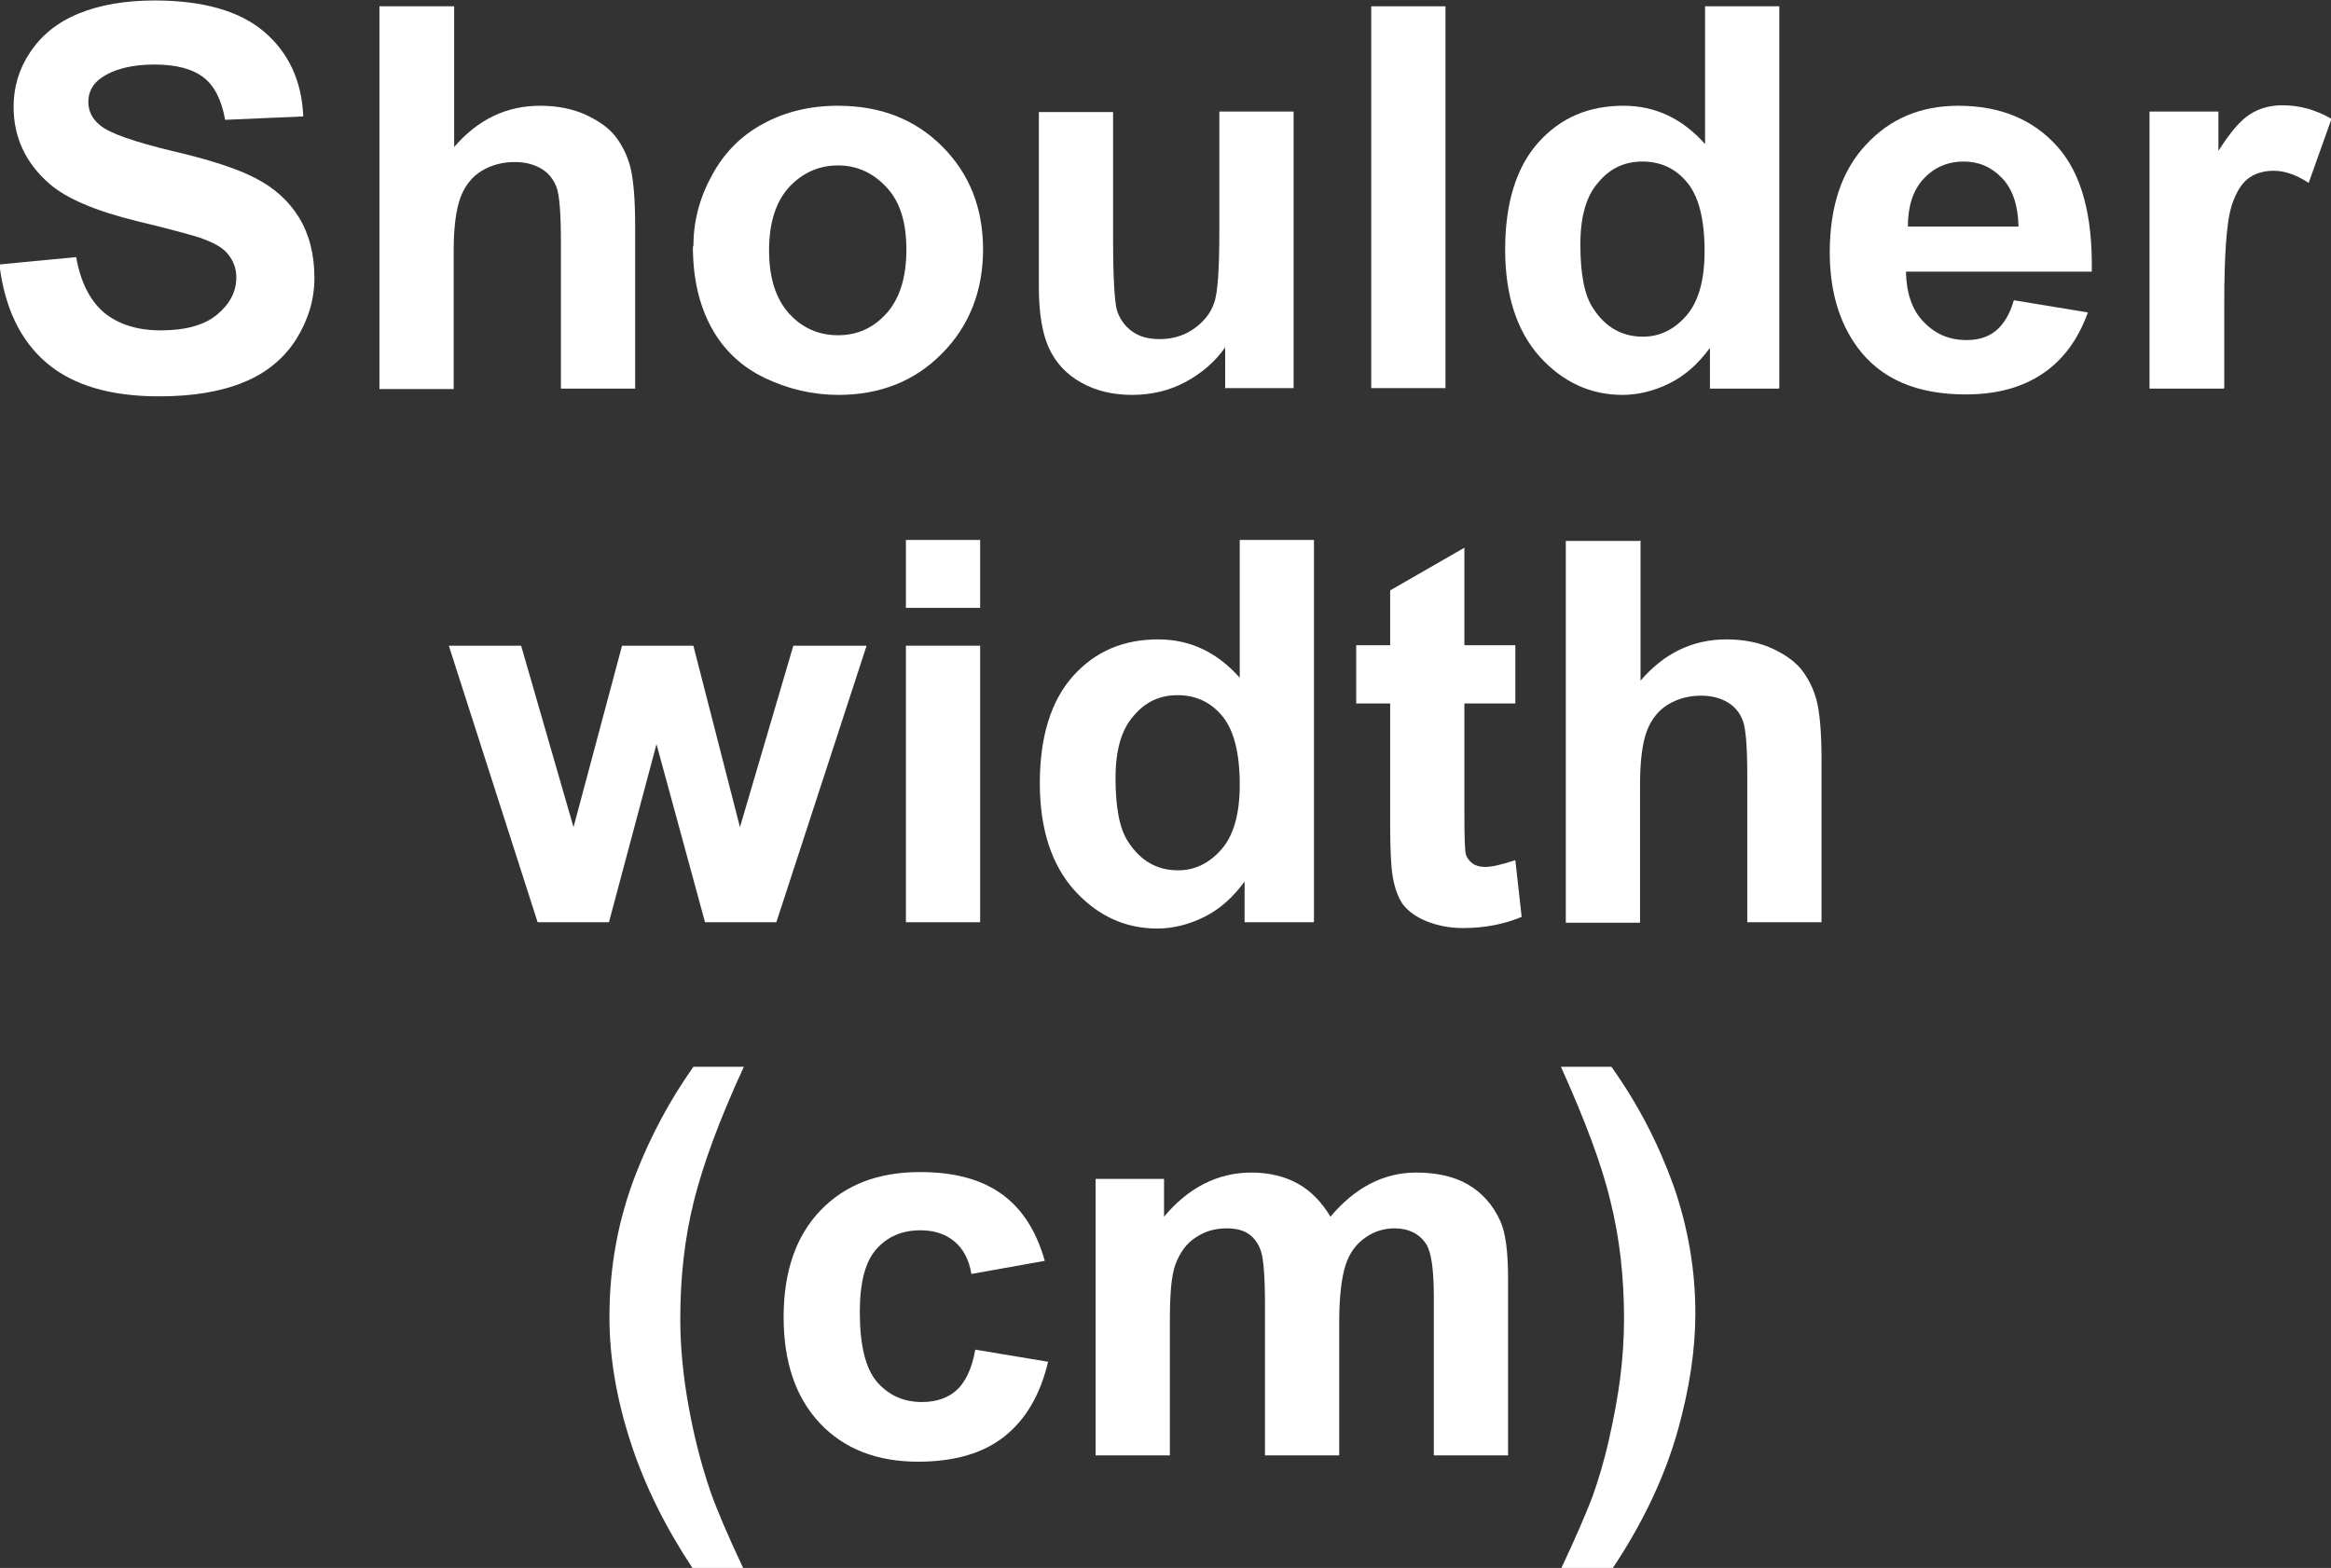
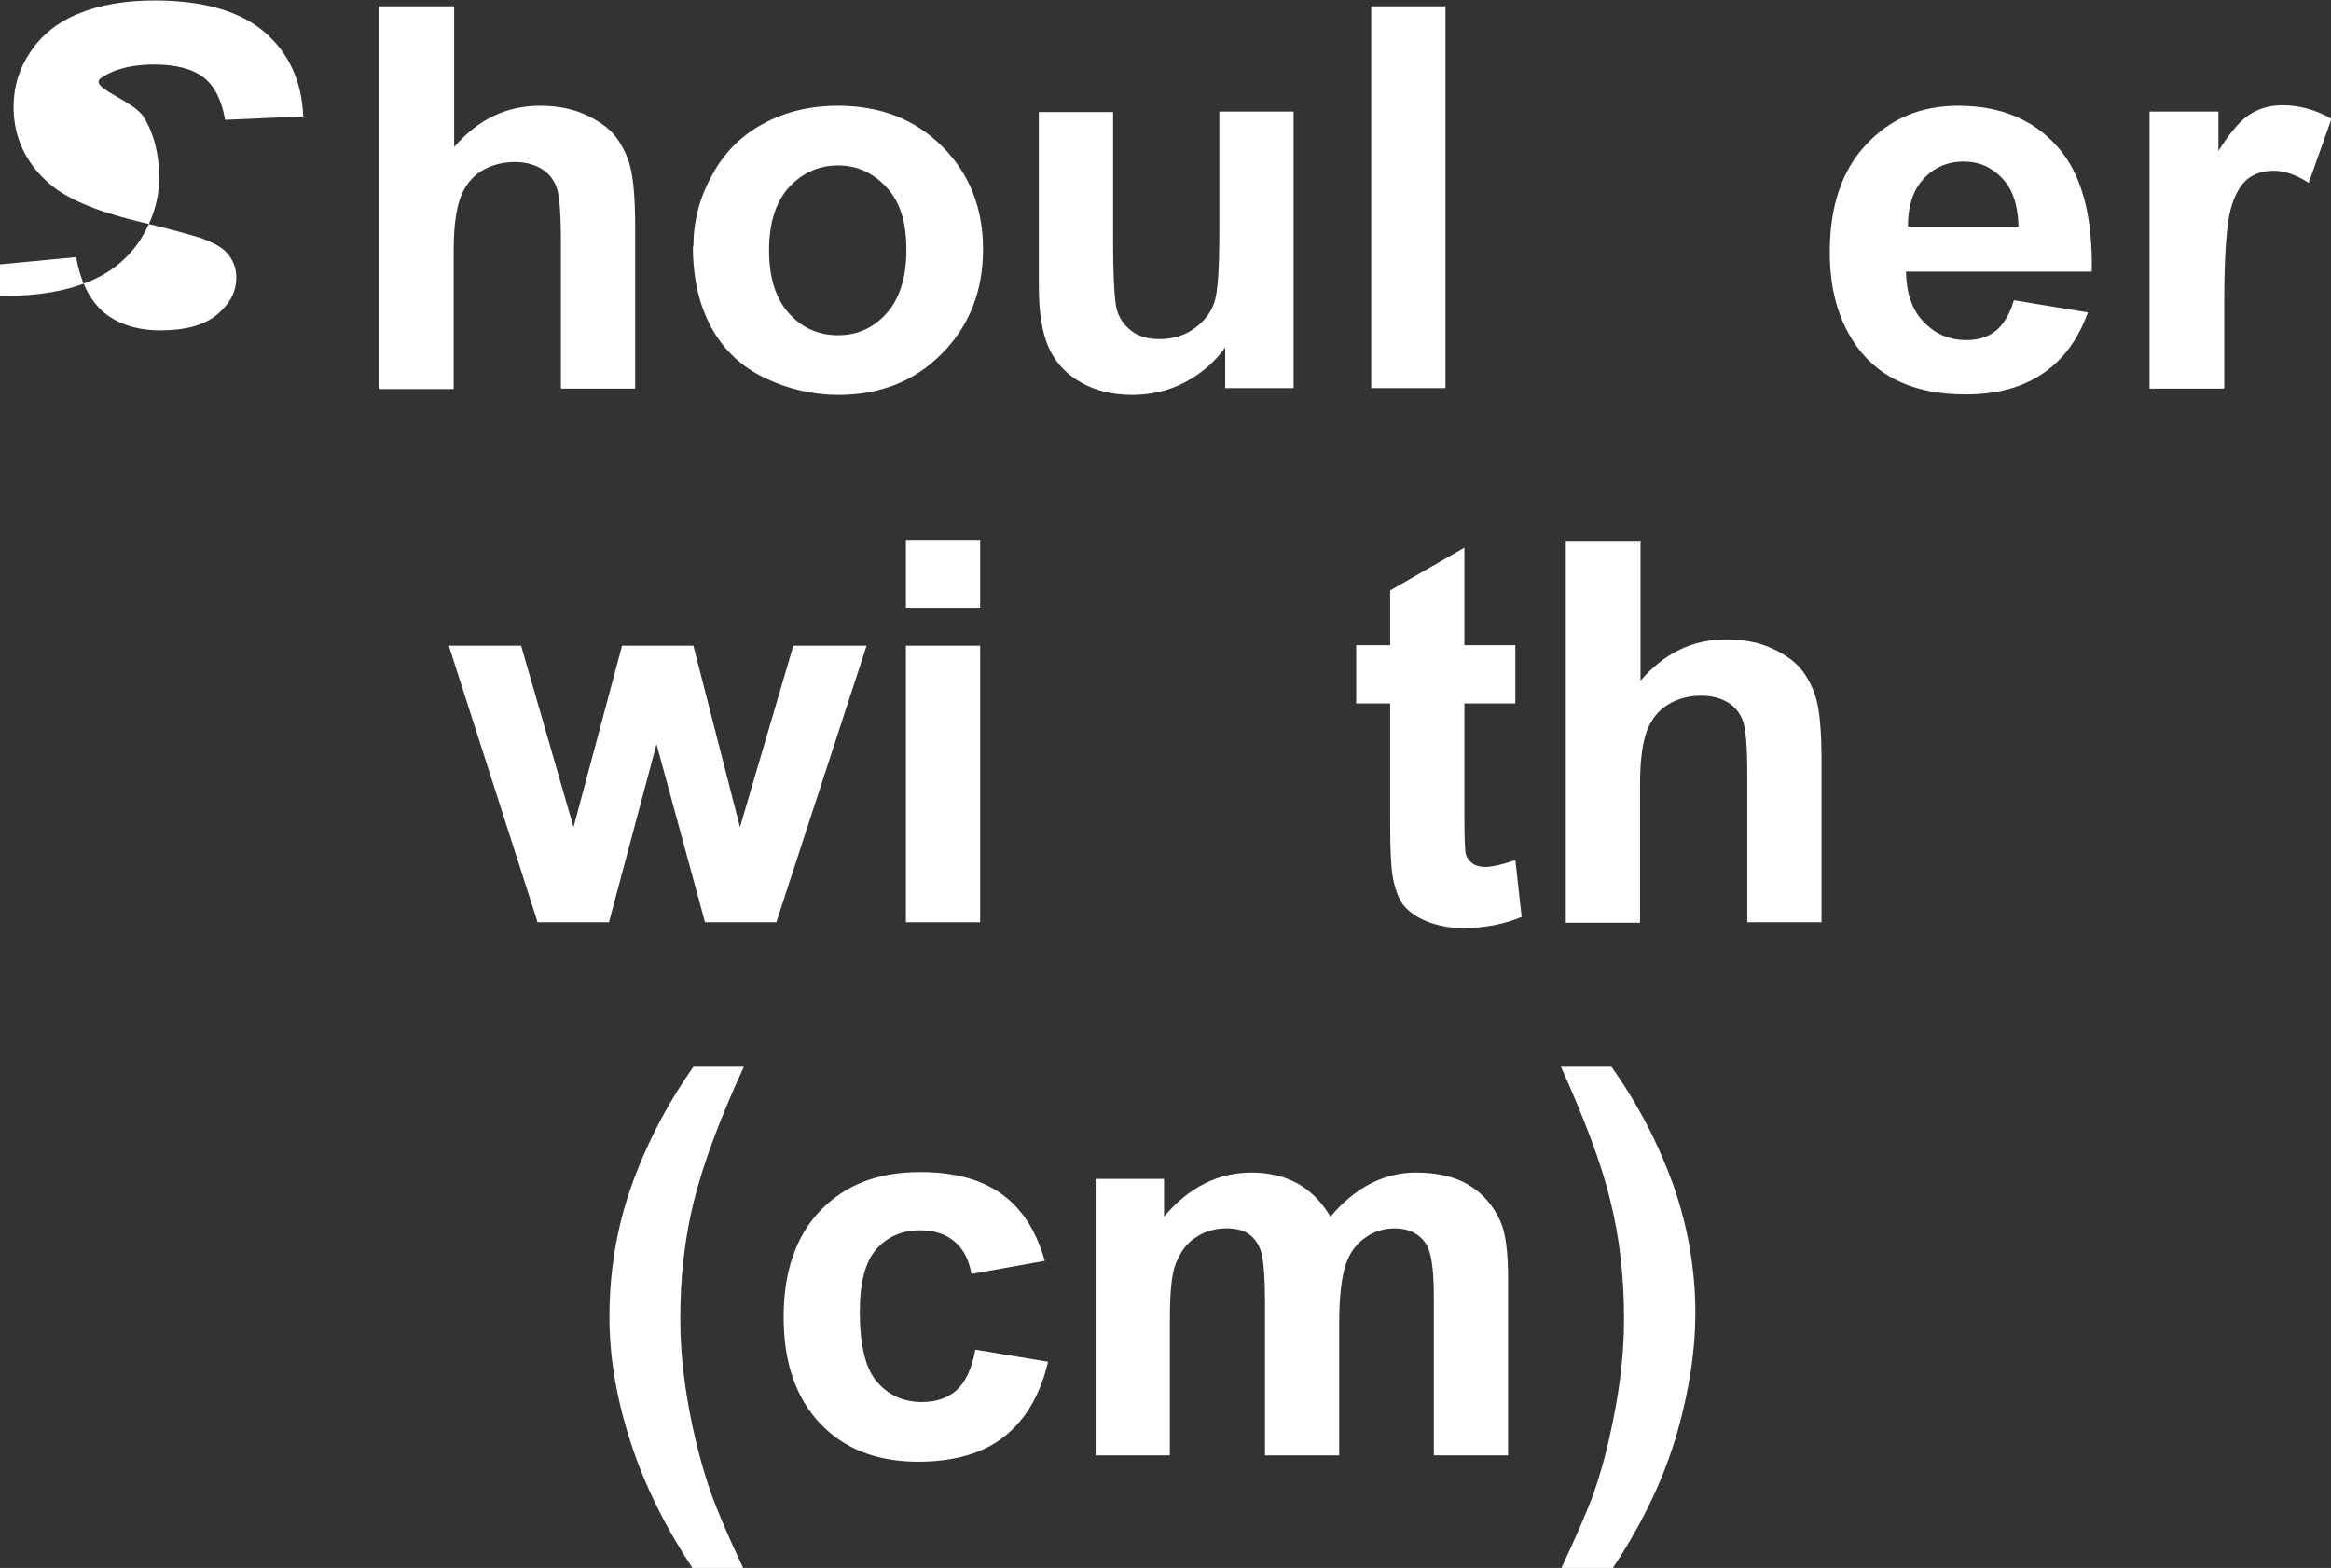
<svg xmlns="http://www.w3.org/2000/svg" id="_圖層_1" viewBox="0 0 48.04 32.32">
  <rect x="0" y="0" width="48.04" height="32.32" fill="#333333" stroke="none" />
  <defs>
    <style>.cls-1{fill:#fff;stroke-width:0px;}</style>
  </defs>
-   <path class="cls-1" d="M0,5.45l1.57-.15c.09.52.29.9.57,1.14.29.24.68.37,1.17.37.52,0,.91-.11,1.17-.33s.39-.47.39-.76c0-.19-.06-.34-.17-.48s-.3-.24-.58-.34c-.19-.06-.62-.18-1.29-.34-.86-.21-1.47-.47-1.82-.78-.49-.43-.73-.96-.73-1.58,0-.4.11-.78.34-1.12.23-.35.56-.62,1-.8s.96-.27,1.57-.27c1,0,1.76.22,2.26.65s.77,1.01.8,1.74l-1.61.07c-.07-.4-.22-.7-.44-.87-.23-.18-.57-.27-1.02-.27s-.83.09-1.1.28c-.17.12-.26.29-.26.49,0,.19.08.35.24.48.2.17.7.34,1.48.53.78.18,1.36.37,1.74.57s.67.46.88.8c.21.34.32.76.32,1.25,0,.45-.13.87-.38,1.27-.25.39-.61.69-1.08.88-.46.19-1.04.29-1.74.29-1.01,0-1.78-.23-2.32-.69-.54-.46-.86-1.13-.97-2.01Z" />
+   <path class="cls-1" d="M0,5.45l1.57-.15c.09.52.29.9.57,1.14.29.24.68.37,1.17.37.52,0,.91-.11,1.17-.33s.39-.47.39-.76c0-.19-.06-.34-.17-.48s-.3-.24-.58-.34c-.19-.06-.62-.18-1.29-.34-.86-.21-1.47-.47-1.82-.78-.49-.43-.73-.96-.73-1.58,0-.4.11-.78.34-1.12.23-.35.56-.62,1-.8s.96-.27,1.57-.27c1,0,1.76.22,2.26.65s.77,1.01.8,1.74l-1.61.07c-.07-.4-.22-.7-.44-.87-.23-.18-.57-.27-1.02-.27s-.83.09-1.1.28s.67.46.88.8c.21.34.32.76.32,1.25,0,.45-.13.87-.38,1.27-.25.39-.61.69-1.08.88-.46.19-1.04.29-1.74.29-1.01,0-1.78-.23-2.32-.69-.54-.46-.86-1.13-.97-2.01Z" />
  <path class="cls-1" d="M9.36.13v2.9c.49-.57,1.08-.85,1.77-.85.35,0,.67.06.95.19s.5.29.64.49c.14.2.24.42.29.67s.08.62.08,1.13v3.35h-1.53v-3.01c0-.6-.03-.98-.09-1.14-.06-.16-.16-.29-.31-.38s-.33-.14-.55-.14c-.25,0-.48.06-.68.18-.2.12-.35.31-.44.55-.09.25-.14.61-.14,1.09v2.86h-1.53V.13h1.53Z" />
  <path class="cls-1" d="M14.29,5.08c0-.5.12-.99.38-1.46.25-.47.61-.83,1.06-1.07.46-.25.97-.37,1.54-.37.88,0,1.59.28,2.15.84s.84,1.27.84,2.12-.28,1.58-.85,2.15c-.56.57-1.28.85-2.13.85-.53,0-1.04-.12-1.52-.35s-.85-.58-1.1-1.04c-.25-.46-.38-1.01-.38-1.67ZM15.85,5.16c0,.57.14,1,.41,1.3.27.3.61.45,1.01.45s.73-.15,1-.45.41-.74.41-1.31-.13-.99-.41-1.29-.61-.45-1-.45-.73.15-1.01.45c-.27.3-.41.73-.41,1.3Z" />
  <path class="cls-1" d="M25.25,8.01v-.85c-.21.3-.49.54-.83.72-.34.18-.71.26-1.09.26s-.74-.08-1.04-.25c-.31-.17-.53-.41-.67-.71-.14-.3-.21-.73-.21-1.26v-3.61h1.53v2.62c0,.8.03,1.29.08,1.47.06.18.16.32.31.43s.34.16.57.16c.26,0,.5-.07.7-.21s.35-.32.42-.53c.08-.21.11-.72.11-1.54v-2.41h1.53v5.7h-1.42Z" />
  <path class="cls-1" d="M28.26,8.01V.13h1.53v7.87h-1.53Z" />
-   <path class="cls-1" d="M36.66,8.01h-1.42v-.84c-.24.33-.51.57-.83.73-.32.16-.65.24-.97.24-.66,0-1.23-.26-1.71-.79-.47-.53-.71-1.26-.71-2.21s.23-1.7.69-2.21,1.04-.75,1.75-.75c.65,0,1.21.26,1.68.79V.13h1.53v7.87ZM32.57,5.03c0,.61.08,1.05.26,1.32.25.39.59.59,1.03.59.35,0,.65-.15.9-.44.25-.29.37-.74.37-1.32,0-.66-.12-1.13-.36-1.42-.24-.29-.55-.43-.92-.43s-.67.14-.91.43c-.25.28-.37.71-.37,1.28Z" />
  <path class="cls-1" d="M41.51,6.19l1.52.25c-.2.55-.5.97-.93,1.26s-.95.43-1.59.43c-1.01,0-1.75-.32-2.23-.97-.38-.52-.57-1.17-.57-1.96,0-.95.25-1.69.75-2.22.5-.54,1.13-.8,1.9-.8.86,0,1.54.28,2.04.84s.73,1.42.71,2.58h-3.83c.01.45.13.8.37,1.04.24.25.53.37.88.37.24,0,.44-.06.6-.19s.29-.34.37-.62ZM41.6,4.67c-.01-.44-.12-.77-.34-1s-.48-.34-.79-.34c-.33,0-.61.12-.83.36s-.32.57-.32.98h2.29Z" />
  <path class="cls-1" d="M45.83,8.01h-1.53V2.3h1.42v.81c.24-.38.46-.64.66-.76.19-.12.41-.18.66-.18.35,0,.68.09,1.01.28l-.47,1.32c-.26-.17-.5-.25-.72-.25s-.4.06-.54.17-.27.33-.35.63c-.08.3-.13.94-.13,1.91v1.76Z" />
  <path class="cls-1" d="M11.08,19.01l-1.83-5.7h1.49l1.08,3.74,1-3.74h1.47l.96,3.74,1.1-3.74h1.51l-1.86,5.7h-1.47l-1-3.67-.98,3.67h-1.49Z" />
  <path class="cls-1" d="M18.67,12.53v-1.4h1.53v1.4h-1.53ZM18.67,19.01v-5.7h1.53v5.7h-1.53Z" />
-   <path class="cls-1" d="M27.07,19.01h-1.42v-.84c-.24.33-.51.57-.83.73-.32.16-.65.24-.97.24-.66,0-1.23-.26-1.71-.79-.47-.53-.71-1.26-.71-2.21s.23-1.7.69-2.21,1.04-.75,1.75-.75c.65,0,1.21.26,1.68.79v-2.84h1.53v7.87ZM22.99,16.03c0,.61.08,1.05.26,1.32.25.39.59.59,1.03.59.35,0,.65-.15.9-.44.25-.29.37-.74.37-1.32,0-.66-.12-1.13-.36-1.42-.24-.29-.55-.43-.92-.43s-.67.14-.91.43c-.25.28-.37.71-.37,1.28Z" />
  <path class="cls-1" d="M31.23,13.3v1.2h-1.05v2.3c0,.47.01.74.03.81s.07.14.14.19c.07.05.16.07.26.07.14,0,.35-.05.62-.14l.13,1.17c-.36.15-.76.23-1.21.23-.28,0-.52-.05-.75-.14-.22-.09-.38-.21-.49-.35-.1-.15-.17-.34-.21-.59-.03-.17-.05-.53-.05-1.06v-2.49h-.7v-1.2h.7v-1.13l1.53-.88v2.01h1.05Z" />
  <path class="cls-1" d="M33.81,11.13v2.9c.49-.57,1.08-.85,1.77-.85.35,0,.67.06.95.19.28.13.5.29.64.49.14.2.24.42.29.67s.08.62.08,1.13v3.35h-1.53v-3.01c0-.6-.03-.98-.09-1.14-.06-.16-.16-.29-.31-.38-.15-.09-.33-.14-.55-.14-.25,0-.48.06-.68.18-.2.12-.35.31-.44.55s-.14.61-.14,1.09v2.86h-1.53v-7.87h1.53Z" />
  <path class="cls-1" d="M15.32,32.32h-1.05c-.55-.83-.98-1.69-1.27-2.58-.29-.89-.44-1.75-.44-2.59,0-1.04.18-2.01.54-2.94.31-.8.71-1.54,1.19-2.22h1.04c-.5,1.08-.84,2.01-1.03,2.77s-.28,1.57-.28,2.42c0,.59.06,1.19.17,1.8.11.62.26,1.2.45,1.76.13.37.35.89.67,1.57Z" />
  <path class="cls-1" d="M21.53,25.99l-1.51.27c-.05-.3-.17-.52-.35-.67s-.41-.23-.7-.23c-.38,0-.68.13-.91.39-.23.26-.34.69-.34,1.3,0,.68.12,1.16.35,1.43s.54.42.93.42c.29,0,.53-.08.71-.24s.32-.44.39-.84l1.5.25c-.16.68-.46,1.19-.9,1.54-.44.35-1.04.52-1.78.52-.84,0-1.52-.26-2.02-.79-.5-.53-.75-1.26-.75-2.19s.25-1.67.76-2.2,1.19-.79,2.05-.79c.71,0,1.26.15,1.68.45s.71.75.89,1.37Z" />
  <path class="cls-1" d="M22.58,24.3h1.41v.78c.5-.6,1.11-.91,1.8-.91.37,0,.69.08.96.23.27.15.49.38.67.68.25-.3.53-.53.82-.68.29-.15.61-.23.94-.23.43,0,.79.08,1.08.25.29.17.51.42.66.75.11.24.16.64.16,1.18v3.65h-1.53v-3.26c0-.57-.05-.93-.16-1.1-.14-.21-.36-.32-.65-.32-.21,0-.42.06-.6.19-.19.13-.33.32-.41.57-.08.25-.13.64-.13,1.18v2.74h-1.53v-3.13c0-.55-.03-.91-.08-1.07-.05-.16-.14-.28-.25-.36-.11-.08-.27-.12-.46-.12-.24,0-.45.06-.64.19-.19.12-.32.31-.41.54s-.12.63-.12,1.18v2.77h-1.53v-5.7Z" />
  <path class="cls-1" d="M32.18,32.32c.3-.64.51-1.13.64-1.47.12-.34.24-.73.34-1.18.1-.44.18-.87.23-1.26s.08-.81.08-1.23c0-.85-.09-1.66-.28-2.42-.18-.76-.53-1.68-1.02-2.77h1.04c.55.77.97,1.59,1.28,2.45.3.86.45,1.74.45,2.63,0,.75-.12,1.55-.36,2.41-.27.96-.72,1.91-1.34,2.84h-1.06Z" />
</svg>